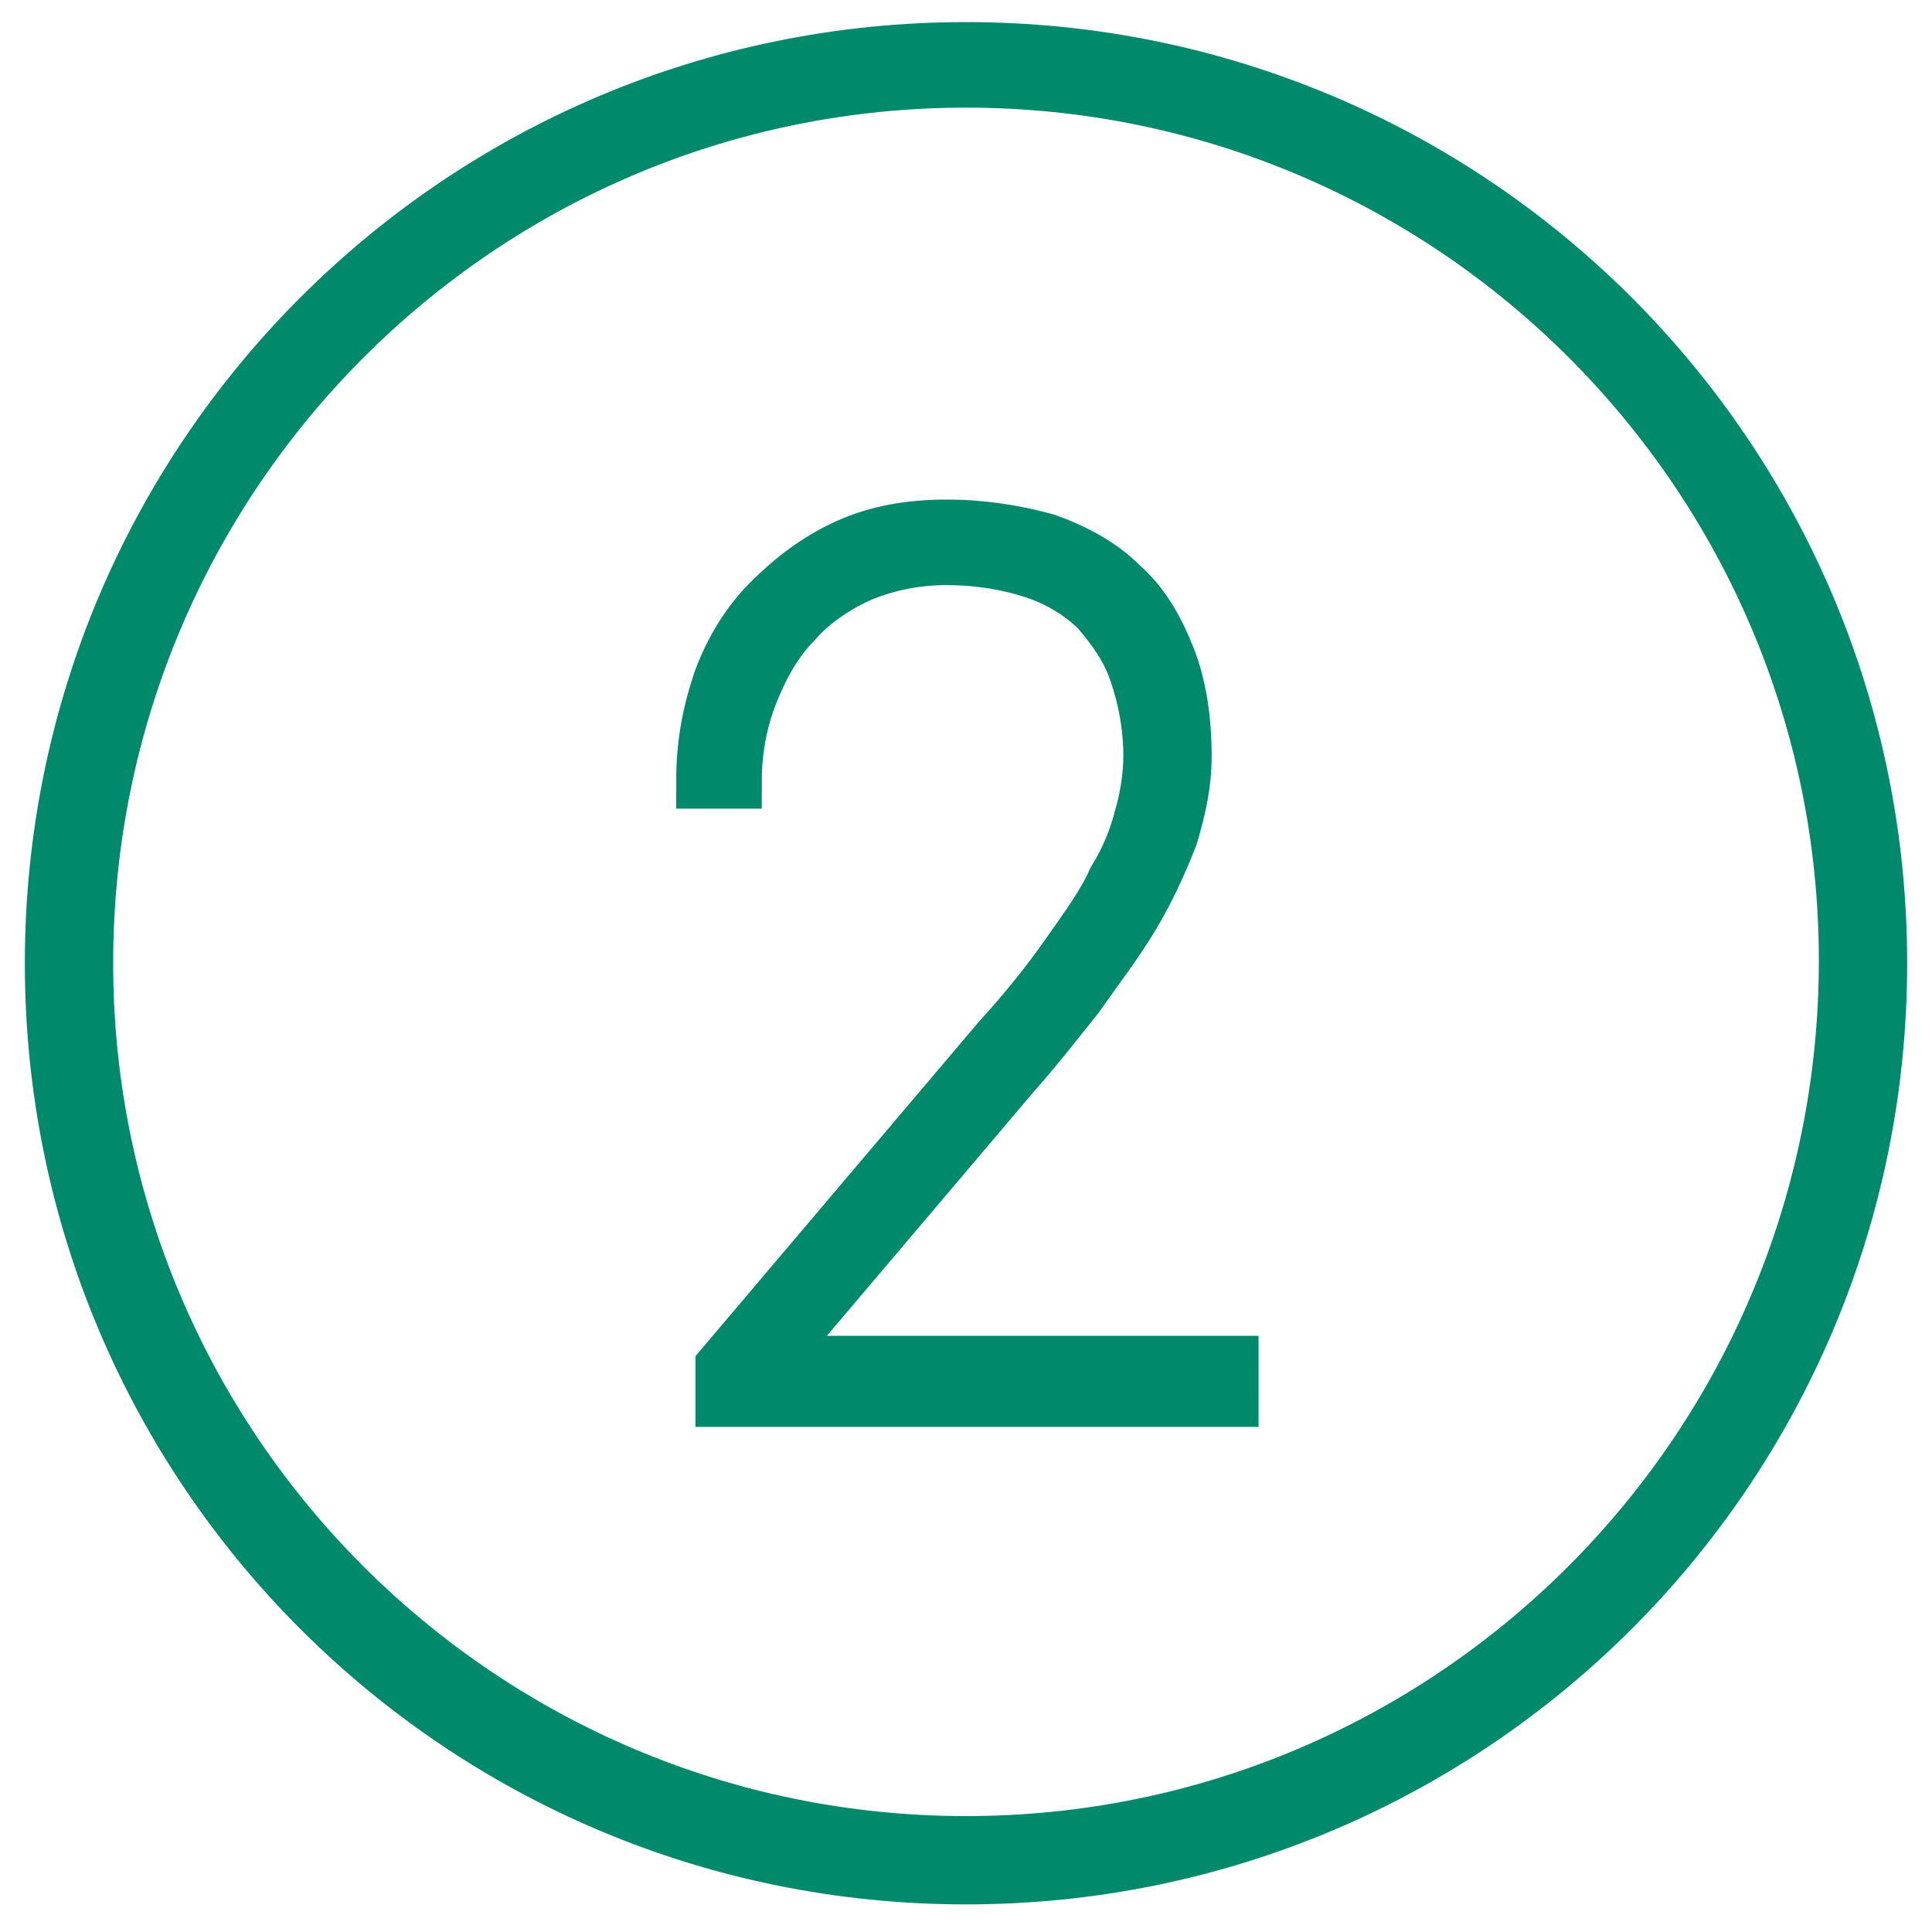
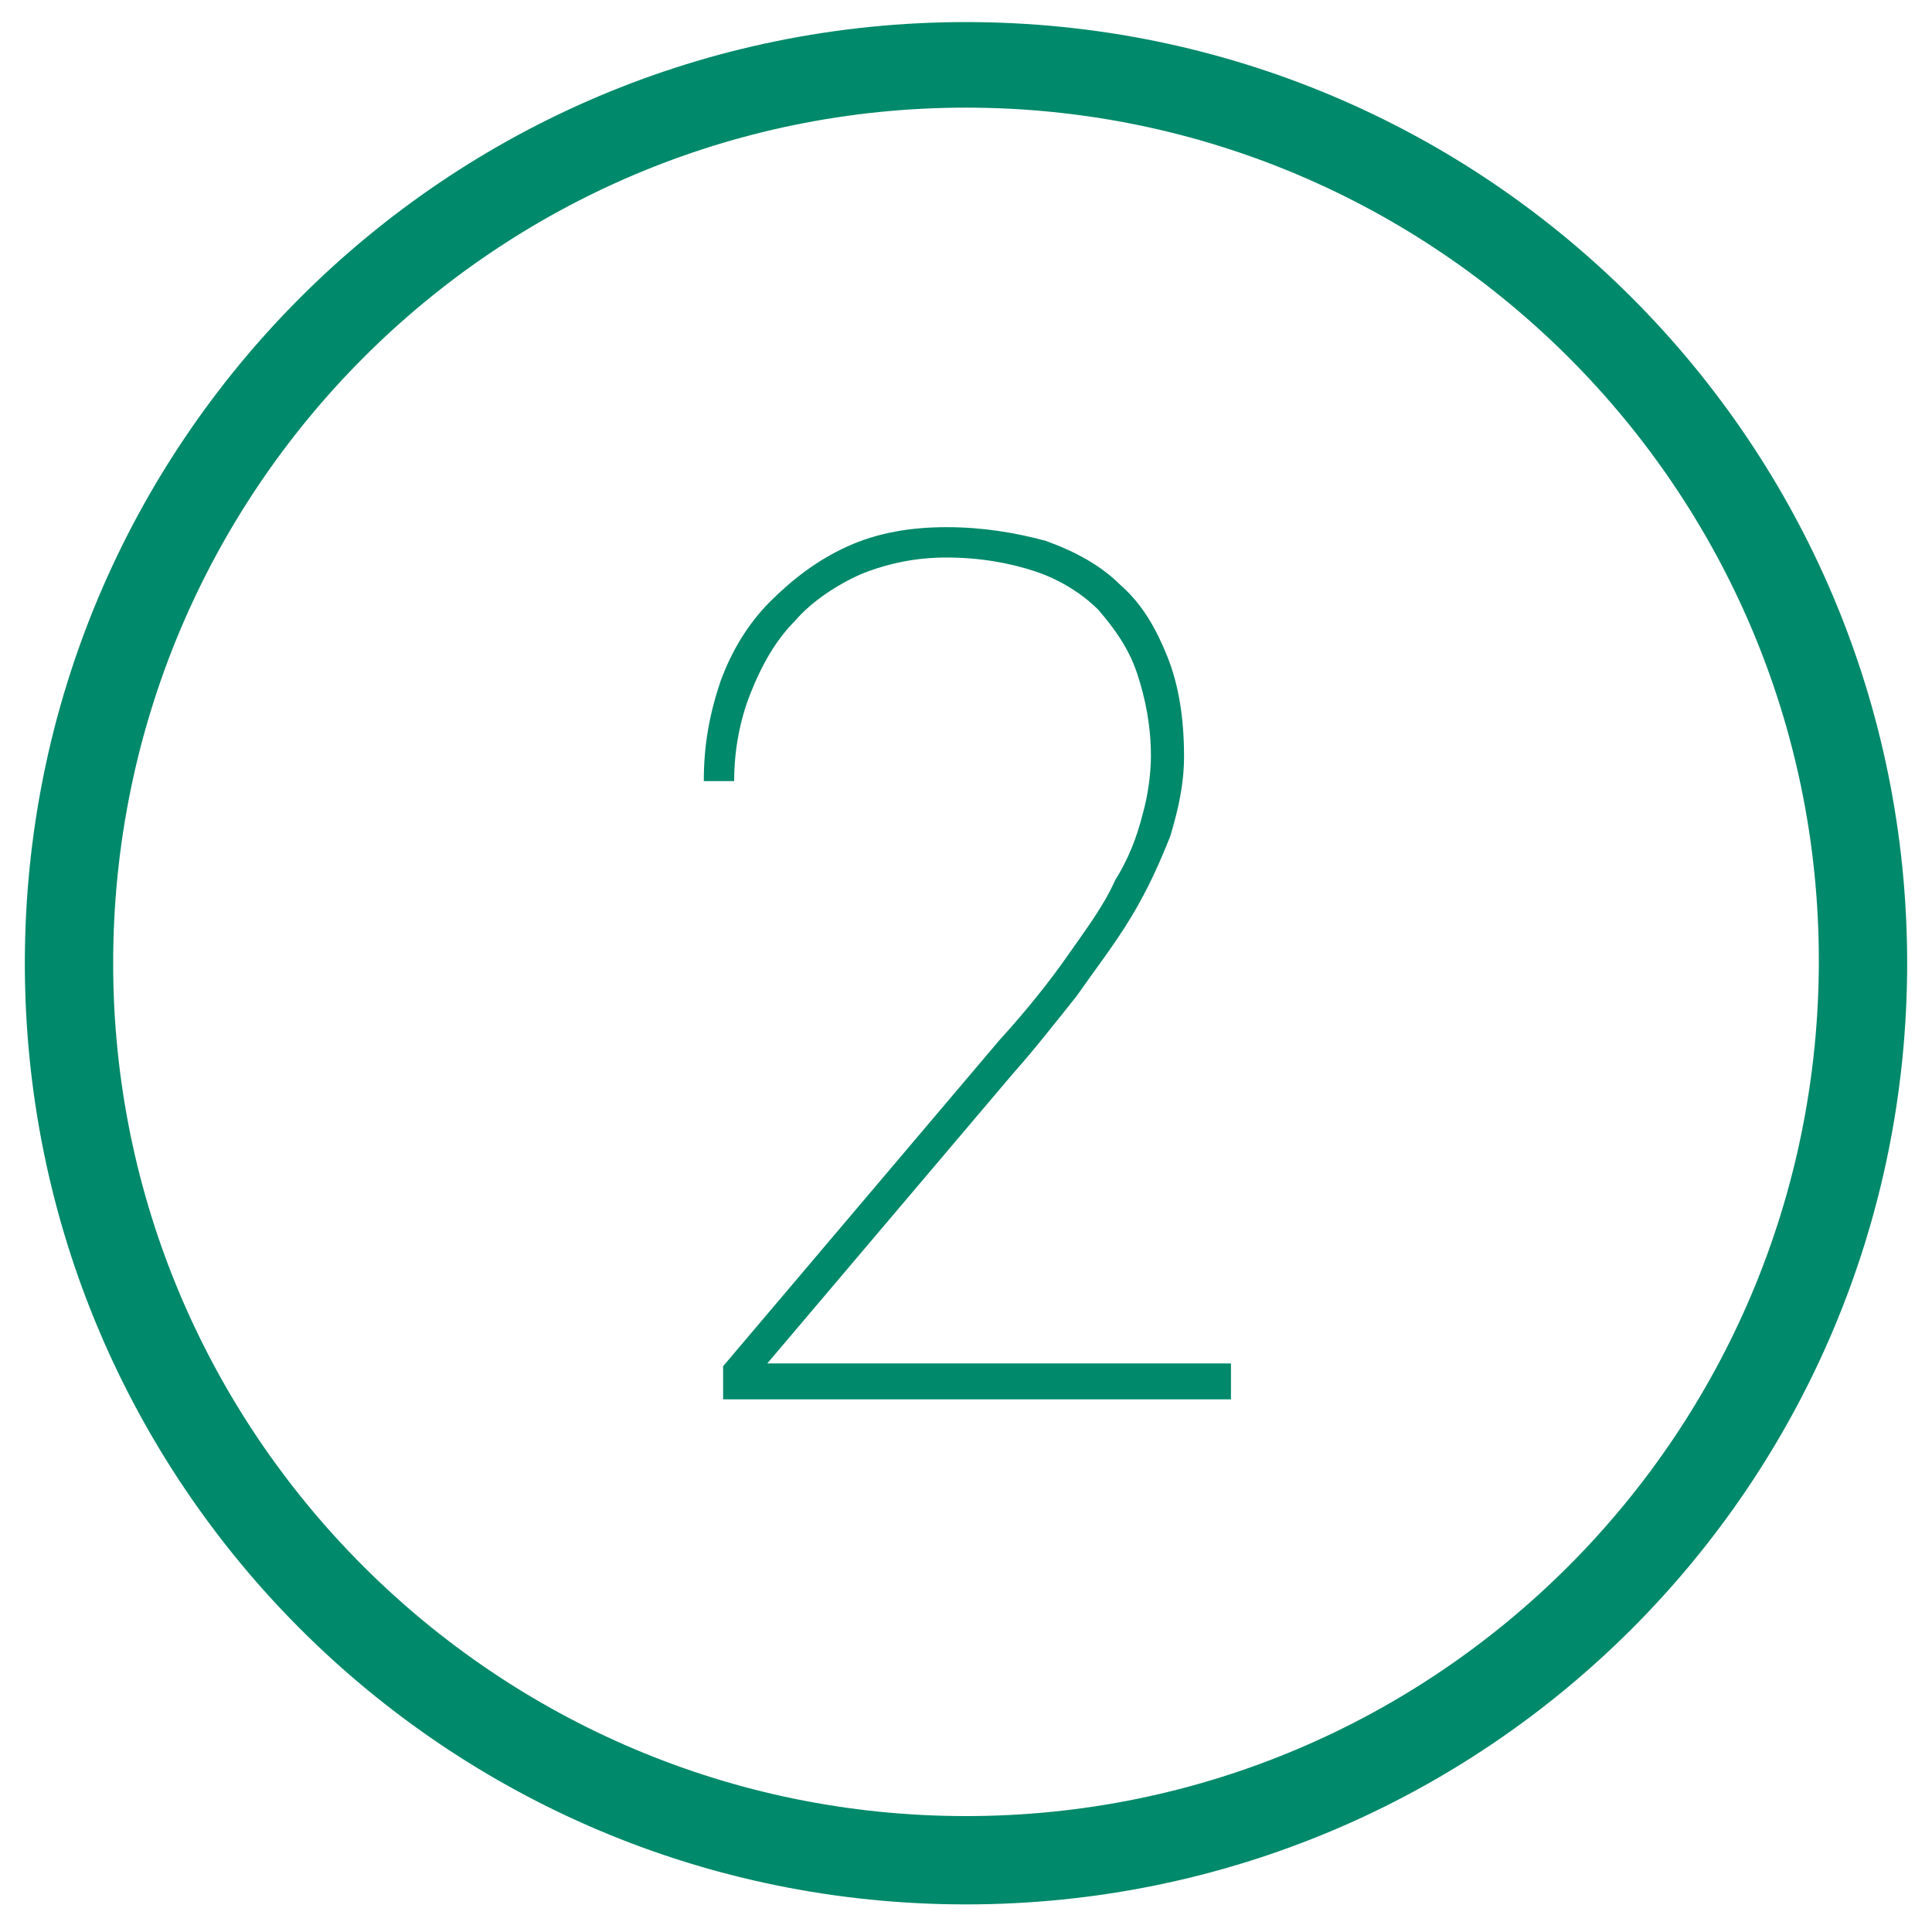
<svg xmlns="http://www.w3.org/2000/svg" version="1.1" id="Layer_1" x="0px" y="0px" viewBox="0 0 70 70" style="enable-background:new 0 0 70 70;" xml:space="preserve">
  <style type="text/css">
	.st0{fill:#00896A;}
	.st1{fill:none;stroke:#00896A;stroke-width:2;stroke-miterlimit:10;}
	.st2{clip-path:url(#SVGID_2_);fill:#008969;}
	.st3{clip-path:url(#SVGID_4_);fill:#008969;}
	.st4{clip-path:url(#SVGID_6_);fill:#008969;}
	.st5{clip-path:url(#SVGID_8_);fill:#008969;}
	.st6{clip-path:url(#SVGID_10_);fill:#008969;}
	.st7{clip-path:url(#SVGID_12_);fill:#008969;}
	.st8{fill:#FFFFFF;}
</style>
  <path class="st1" d="M35,66.8c-17.6,0-31.9-14.3-31.9-31.9C3.1,17.2,17.4,2.9,35,2.9c17.6,0,31.9,14.3,31.9,31.9  C66.9,52.5,52.6,66.8,35,66.8z M35,1.8C16.7,1.8,1.9,16.6,1.9,34.9c0,18.3,14.8,33.1,33.1,33.1s33.1-14.8,33.1-33.1  C68.1,16.6,53.3,1.8,35,1.8z" />
  <g>
    <path class="st0" d="M44.5,50.7H26.2v-1.2l10-11.8c1-1.1,1.8-2.1,2.5-3.1c0.7-1,1.3-1.8,1.7-2.7c0.5-0.8,0.8-1.6,1-2.4   c0.2-0.7,0.3-1.5,0.3-2.1c0-1.1-0.2-2.1-0.5-3c-0.3-0.9-0.8-1.6-1.4-2.3c-0.6-0.6-1.4-1.1-2.3-1.4c-0.9-0.3-2-0.5-3.2-0.5   c-1.1,0-2.1,0.2-3.1,0.6c-0.9,0.4-1.8,1-2.4,1.7c-0.7,0.7-1.2,1.6-1.6,2.6c-0.4,1-0.6,2.1-0.6,3.2h-1.1c0-1.3,0.2-2.4,0.6-3.6   c0.4-1.1,1-2.1,1.8-2.9c0.8-0.8,1.7-1.5,2.8-2c1.1-0.5,2.3-0.7,3.6-0.7c1.3,0,2.5,0.2,3.6,0.5c1.1,0.4,2,0.9,2.7,1.6   c0.8,0.7,1.3,1.6,1.7,2.6c0.4,1,0.6,2.2,0.6,3.6c0,1-0.2,1.9-0.5,2.9c-0.4,1-0.8,1.9-1.4,2.9c-0.6,1-1.3,1.9-2,2.9   c-0.8,1-1.5,1.9-2.3,2.8l-8.9,10.5h16.8V50.7z" />
-     <path class="st1" d="M44.5,50.7H26.2v-1.2l10-11.8c1-1.1,1.8-2.1,2.5-3.1c0.7-1,1.3-1.8,1.7-2.7c0.5-0.8,0.8-1.6,1-2.4   c0.2-0.7,0.3-1.5,0.3-2.1c0-1.1-0.2-2.1-0.5-3c-0.3-0.9-0.8-1.6-1.4-2.3c-0.6-0.6-1.4-1.1-2.3-1.4c-0.9-0.3-2-0.5-3.2-0.5   c-1.1,0-2.1,0.2-3.1,0.6c-0.9,0.4-1.8,1-2.4,1.7c-0.7,0.7-1.2,1.6-1.6,2.6c-0.4,1-0.6,2.1-0.6,3.2h-1.1c0-1.3,0.2-2.4,0.6-3.6   c0.4-1.1,1-2.1,1.8-2.9c0.8-0.8,1.7-1.5,2.8-2c1.1-0.5,2.3-0.7,3.6-0.7c1.3,0,2.5,0.2,3.6,0.5c1.1,0.4,2,0.9,2.7,1.6   c0.8,0.7,1.3,1.6,1.7,2.6c0.4,1,0.6,2.2,0.6,3.6c0,1-0.2,1.9-0.5,2.9c-0.4,1-0.8,1.9-1.4,2.9c-0.6,1-1.3,1.9-2,2.9   c-0.8,1-1.5,1.9-2.3,2.8l-8.9,10.5h16.8V50.7z" />
  </g>
</svg>